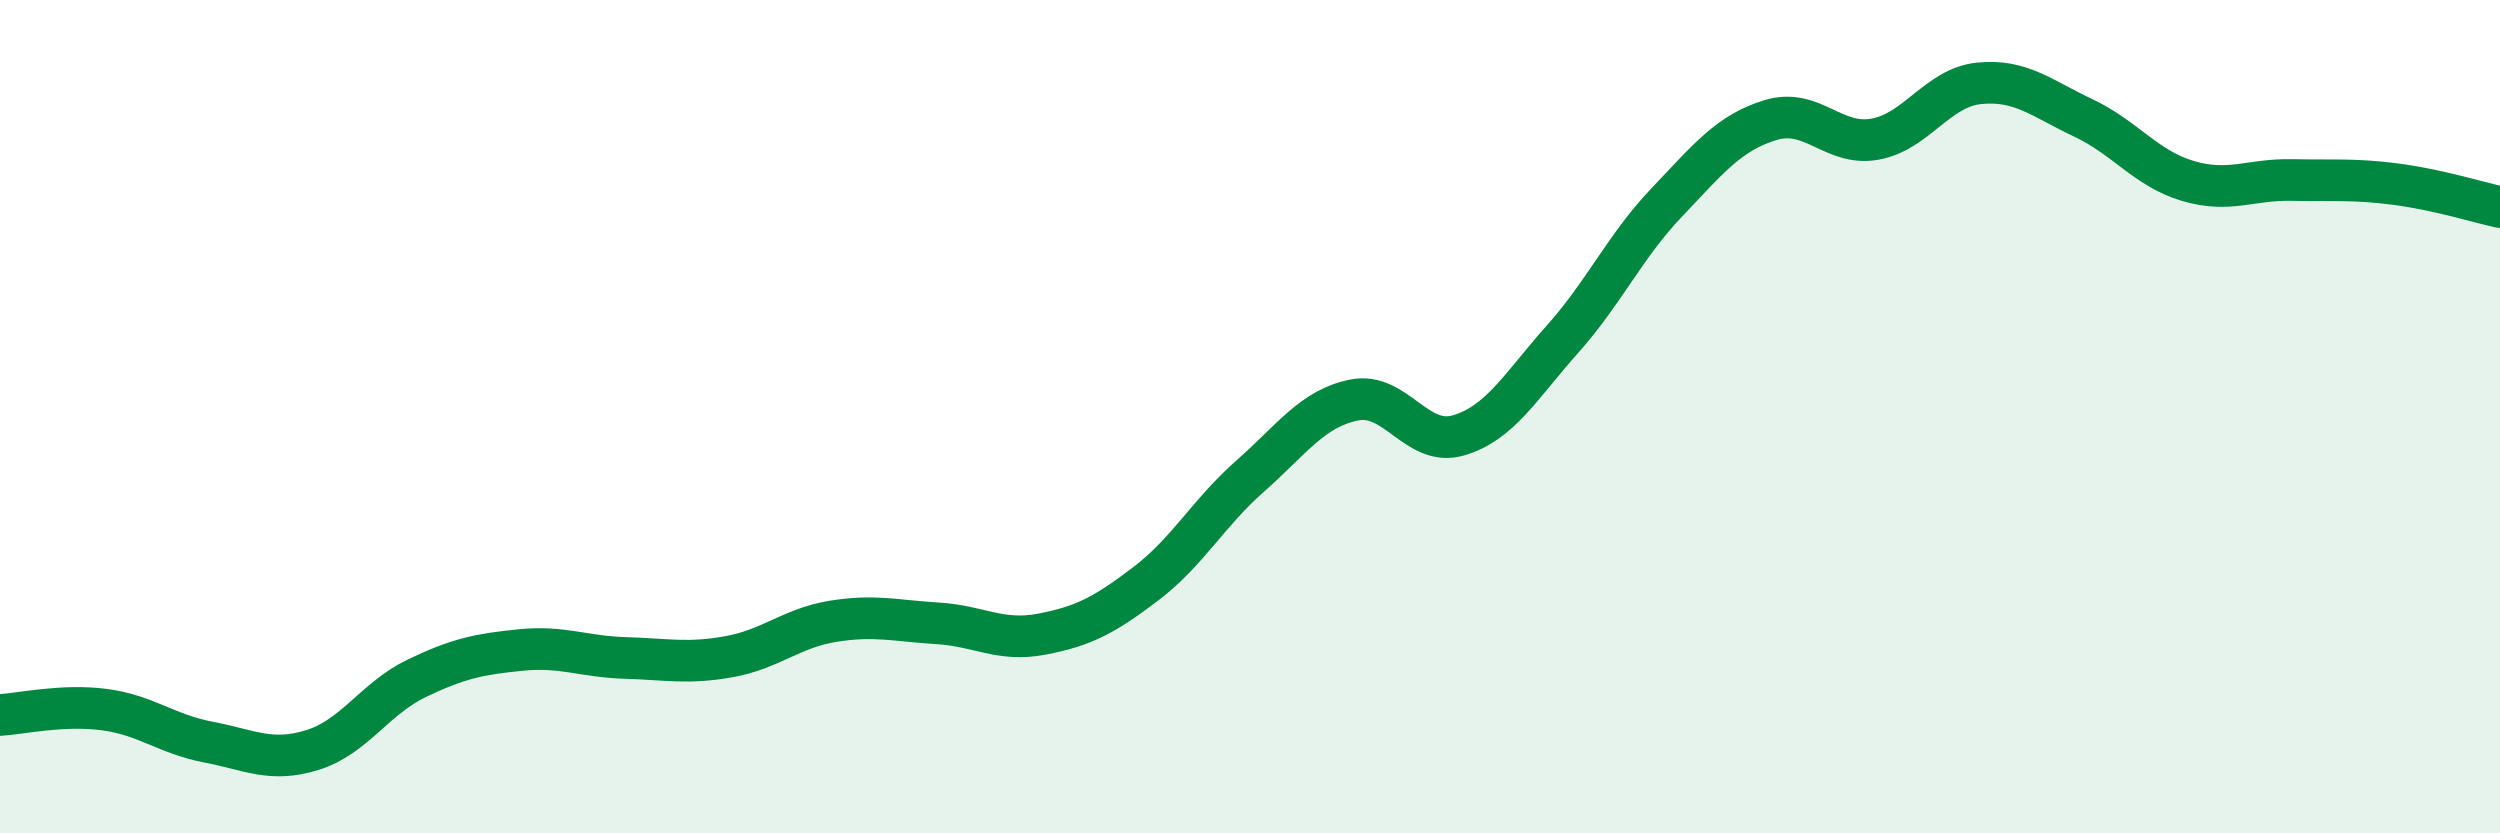
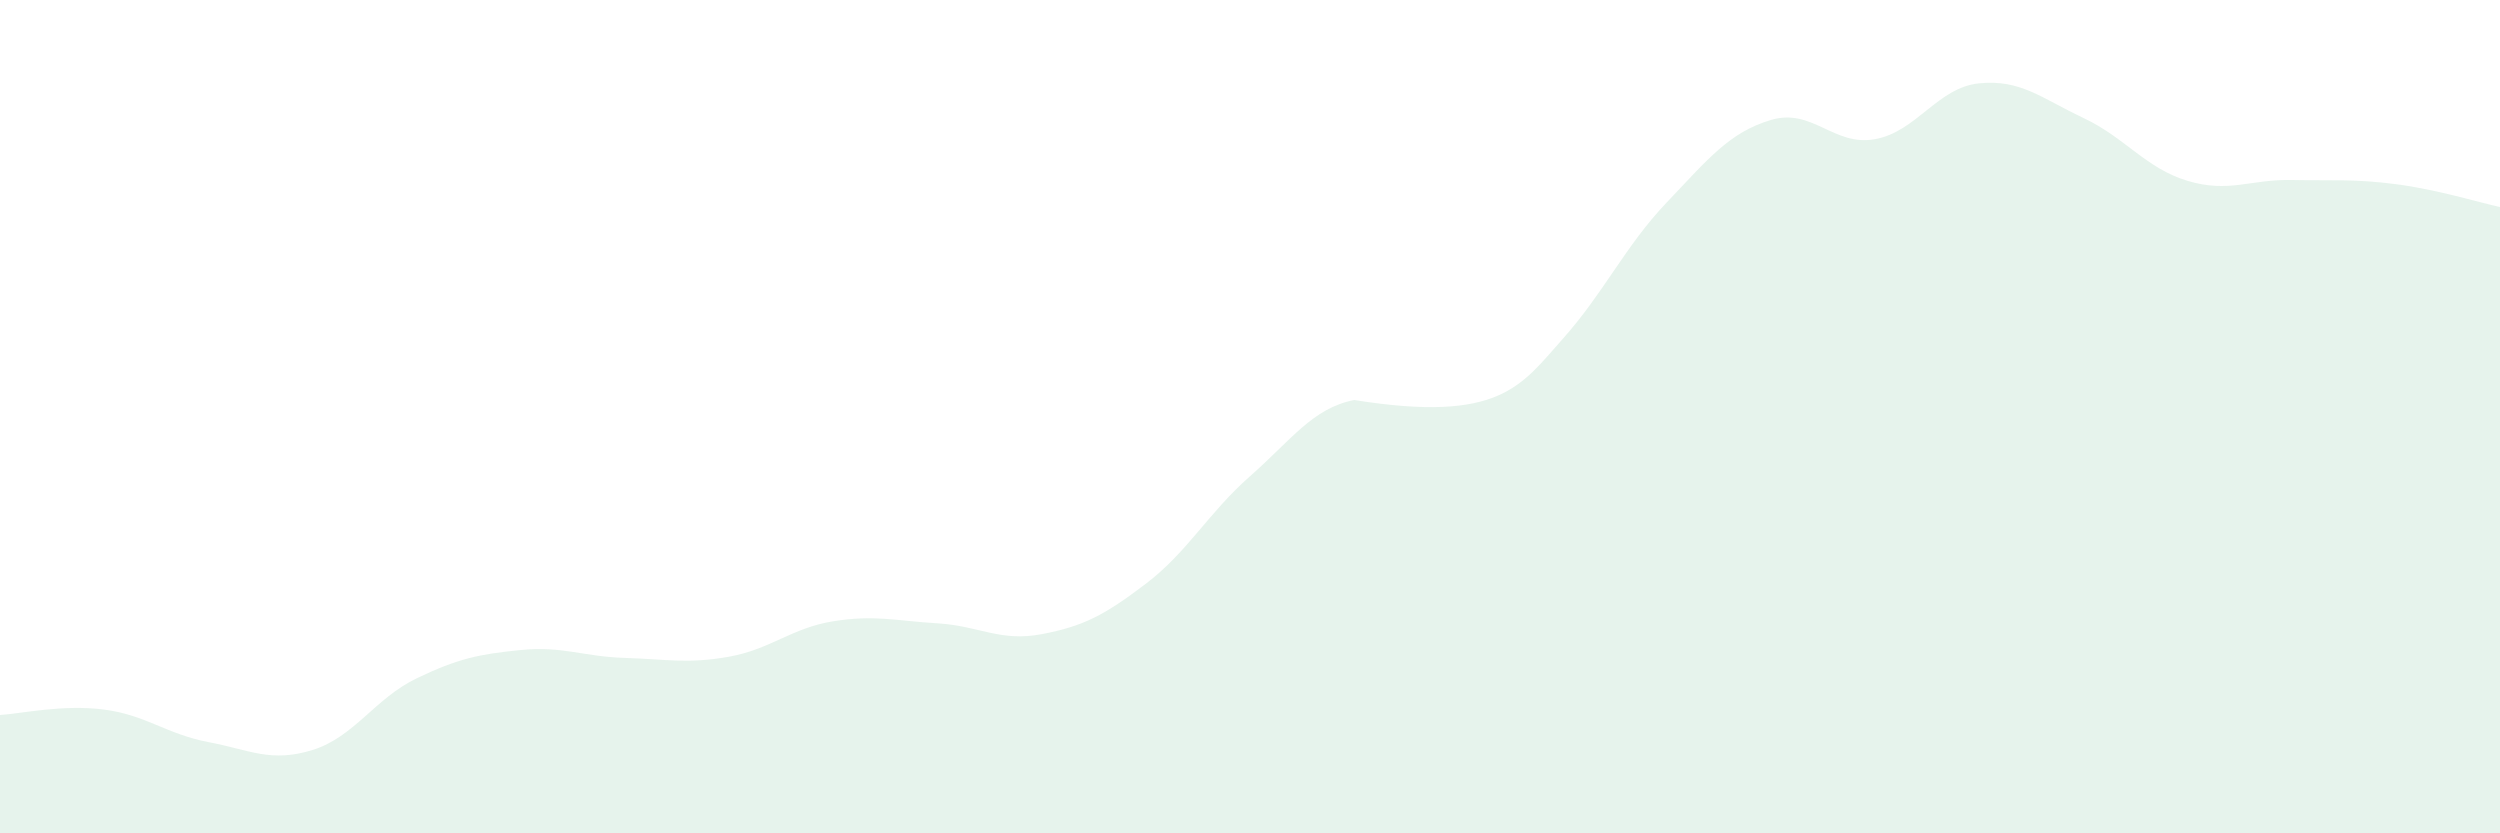
<svg xmlns="http://www.w3.org/2000/svg" width="60" height="20" viewBox="0 0 60 20">
-   <path d="M 0,17.16 C 0.5,17.13 1.5,16.9 2.5,17.03 C 3.5,17.16 4,17.62 5,17.81 C 6,18 6.5,18.31 7.5,18 C 8.5,17.69 9,16.76 10,16.28 C 11,15.8 11.5,15.7 12.5,15.6 C 13.5,15.5 14,15.76 15,15.79 C 16,15.82 16.5,15.94 17.5,15.76 C 18.5,15.58 19,15.07 20,14.91 C 21,14.75 21.5,14.9 22.5,14.96 C 23.5,15.02 24,15.41 25,15.22 C 26,15.03 26.5,14.77 27.5,14.01 C 28.5,13.25 29,12.31 30,11.43 C 31,10.55 31.5,9.8 32.5,9.6 C 33.5,9.4 34,10.74 35,10.45 C 36,10.16 36.5,9.26 37.5,8.14 C 38.5,7.02 39,5.91 40,4.86 C 41,3.81 41.5,3.18 42.5,2.88 C 43.5,2.58 44,3.52 45,3.34 C 46,3.16 46.5,2.1 47.5,2 C 48.5,1.9 49,2.36 50,2.83 C 51,3.3 51.5,4.04 52.5,4.34 C 53.5,4.64 54,4.3 55,4.32 C 56,4.34 56.5,4.29 57.5,4.42 C 58.5,4.55 59.5,4.86 60,4.97L60 20L0 20Z" fill="#008740" opacity="0.1" stroke-linecap="round" stroke-linejoin="round" />
-   <path d="M 0,17.16 C 0.5,17.13 1.5,16.9 2.5,17.03 C 3.5,17.16 4,17.62 5,17.81 C 6,18 6.5,18.31 7.5,18 C 8.5,17.69 9,16.76 10,16.28 C 11,15.8 11.5,15.7 12.5,15.6 C 13.5,15.5 14,15.76 15,15.79 C 16,15.82 16.5,15.94 17.5,15.76 C 18.5,15.58 19,15.07 20,14.91 C 21,14.75 21.5,14.9 22.5,14.96 C 23.5,15.02 24,15.41 25,15.22 C 26,15.03 26.5,14.77 27.5,14.01 C 28.5,13.25 29,12.31 30,11.43 C 31,10.55 31.5,9.8 32.5,9.6 C 33.5,9.4 34,10.74 35,10.45 C 36,10.16 36.5,9.26 37.5,8.14 C 38.5,7.02 39,5.91 40,4.86 C 41,3.81 41.5,3.18 42.5,2.88 C 43.5,2.58 44,3.52 45,3.34 C 46,3.16 46.5,2.1 47.5,2 C 48.5,1.9 49,2.36 50,2.83 C 51,3.3 51.5,4.04 52.5,4.34 C 53.5,4.64 54,4.3 55,4.32 C 56,4.34 56.5,4.29 57.5,4.42 C 58.5,4.55 59.5,4.86 60,4.97" stroke="#008740" stroke-width="1" fill="none" stroke-linecap="round" stroke-linejoin="round" />
+   <path d="M 0,17.16 C 0.5,17.13 1.5,16.9 2.5,17.03 C 3.5,17.16 4,17.62 5,17.81 C 6,18 6.5,18.31 7.5,18 C 8.5,17.69 9,16.76 10,16.28 C 11,15.8 11.5,15.7 12.5,15.6 C 13.5,15.5 14,15.76 15,15.79 C 16,15.82 16.5,15.94 17.5,15.76 C 18.5,15.58 19,15.07 20,14.91 C 21,14.75 21.5,14.9 22.5,14.96 C 23.5,15.02 24,15.41 25,15.22 C 26,15.03 26.5,14.77 27.5,14.01 C 28.5,13.25 29,12.31 30,11.43 C 31,10.55 31.5,9.8 32.5,9.6 C 36,10.16 36.5,9.26 37.5,8.14 C 38.5,7.02 39,5.91 40,4.86 C 41,3.81 41.5,3.18 42.5,2.88 C 43.5,2.58 44,3.52 45,3.34 C 46,3.16 46.5,2.1 47.5,2 C 48.5,1.9 49,2.36 50,2.83 C 51,3.3 51.5,4.04 52.5,4.34 C 53.5,4.64 54,4.3 55,4.32 C 56,4.34 56.5,4.29 57.5,4.42 C 58.5,4.55 59.5,4.86 60,4.97L60 20L0 20Z" fill="#008740" opacity="0.1" stroke-linecap="round" stroke-linejoin="round" />
</svg>